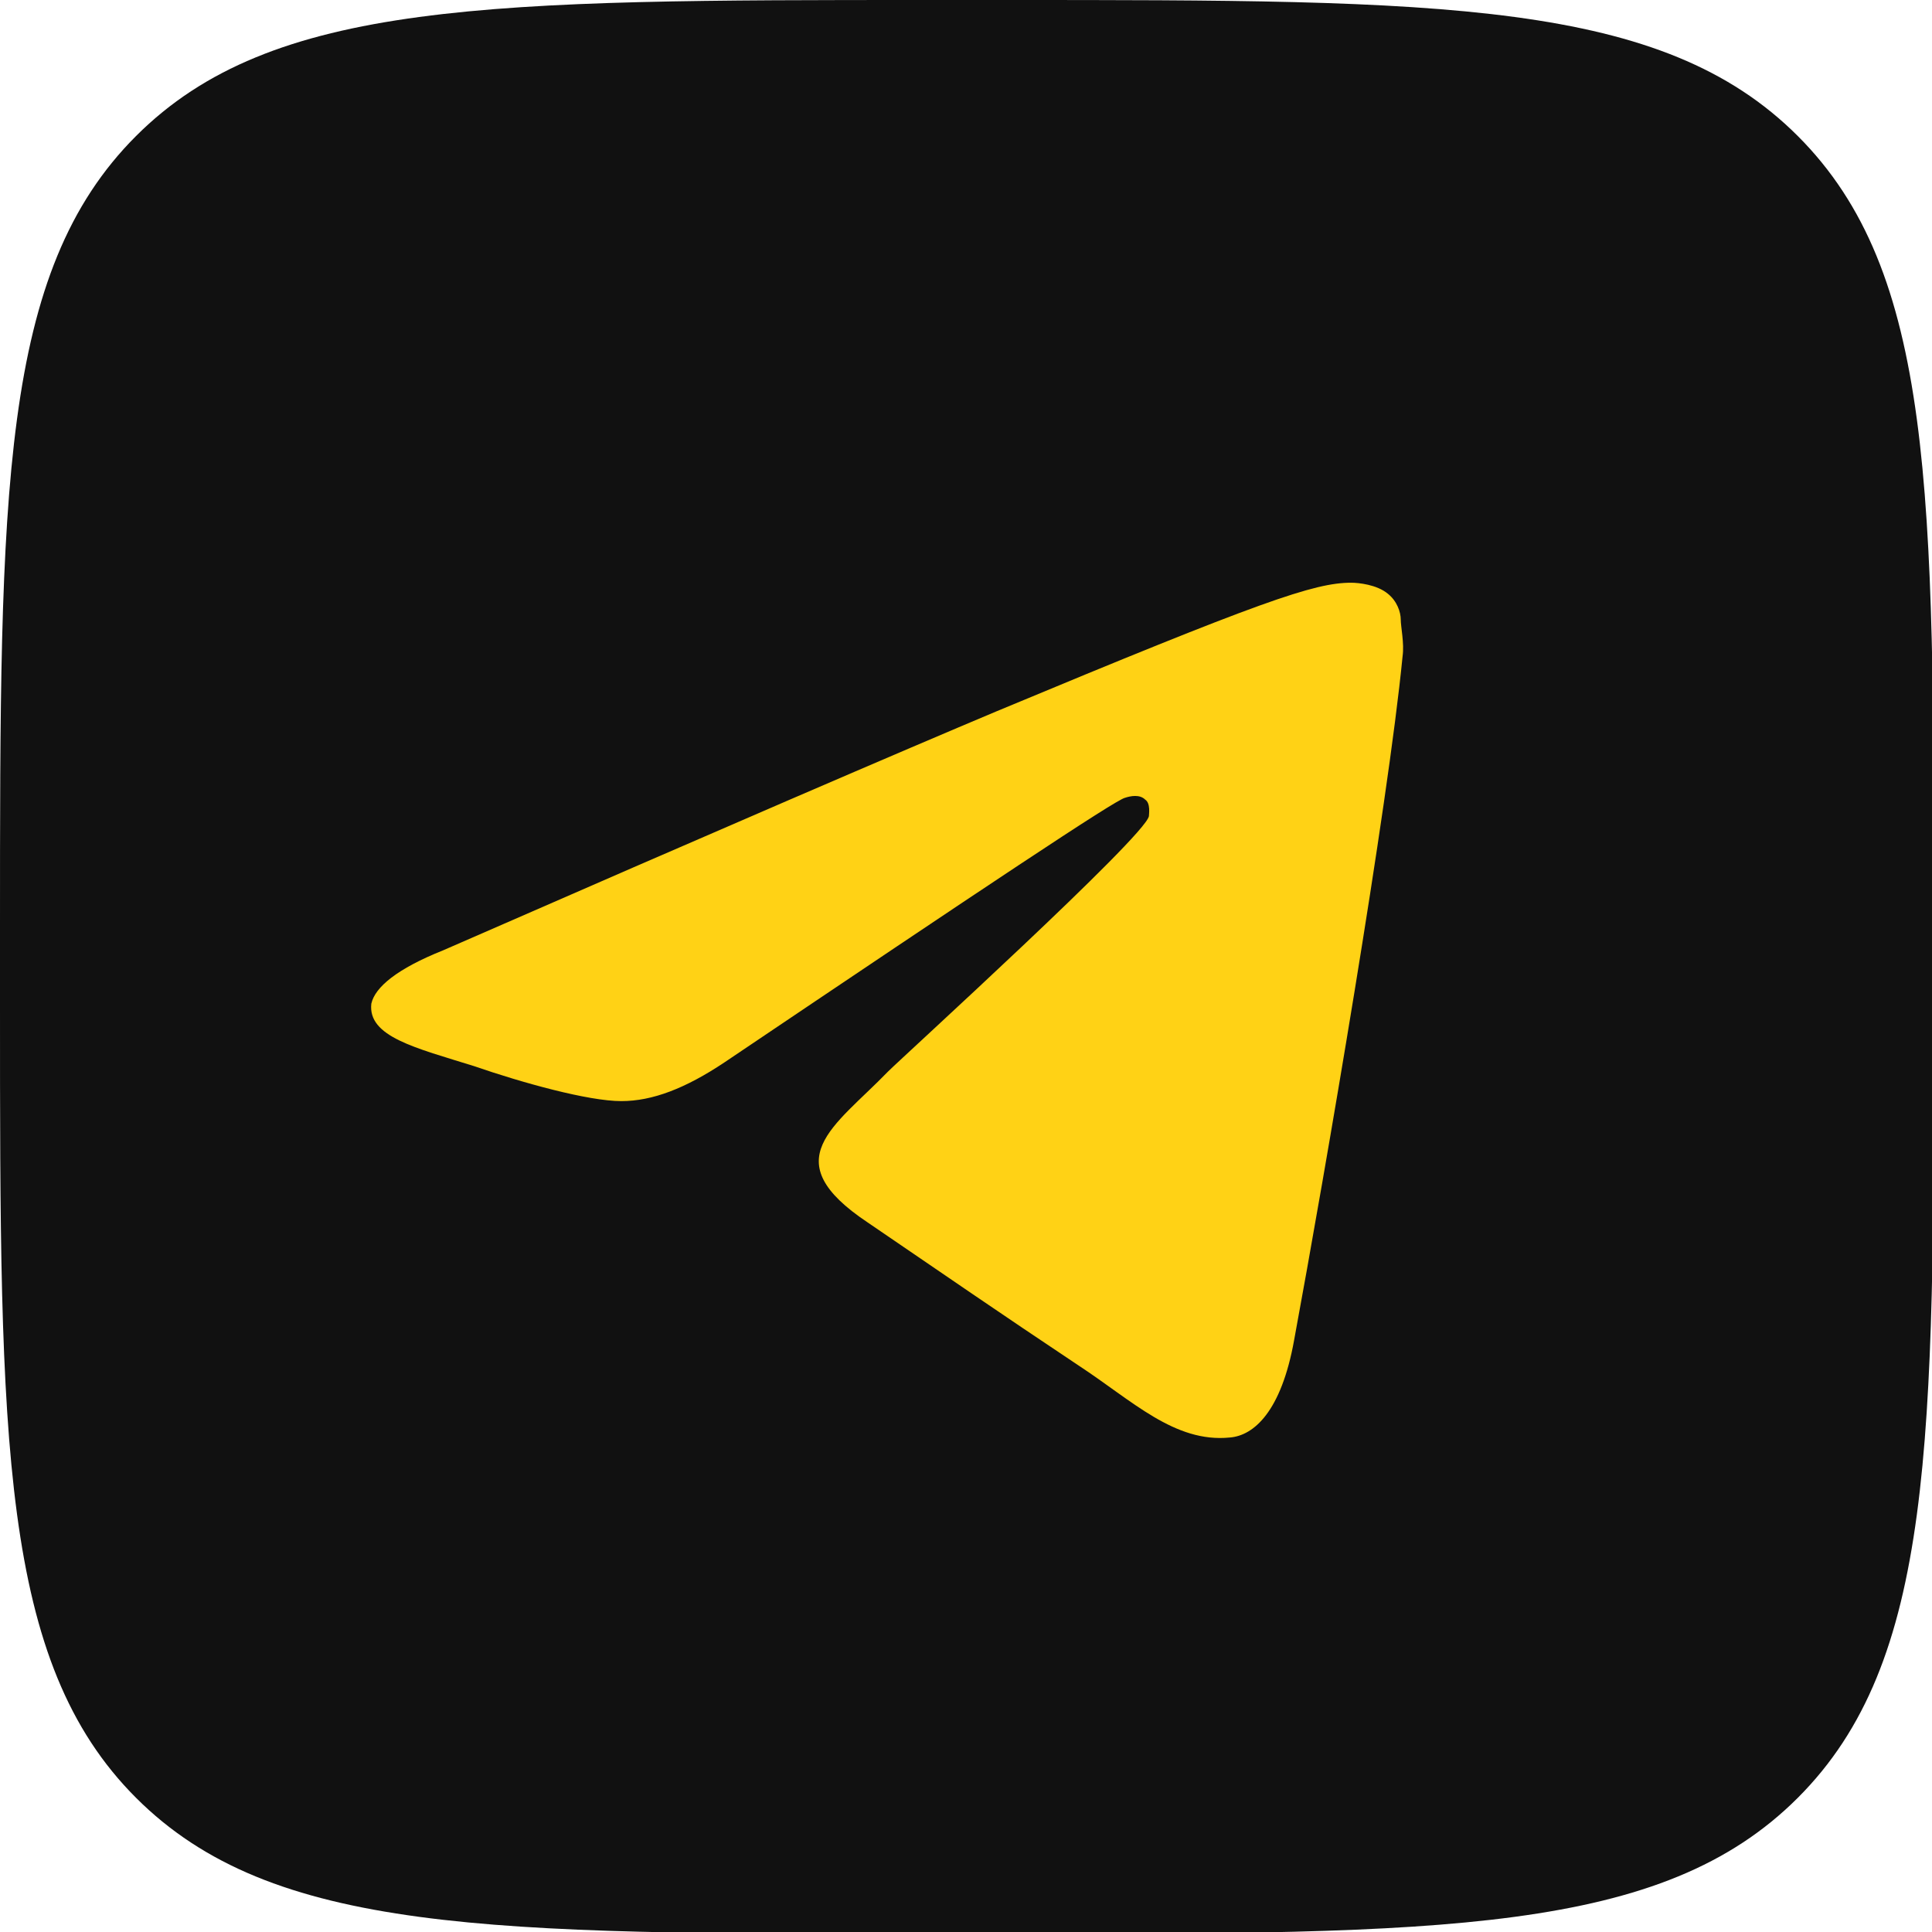
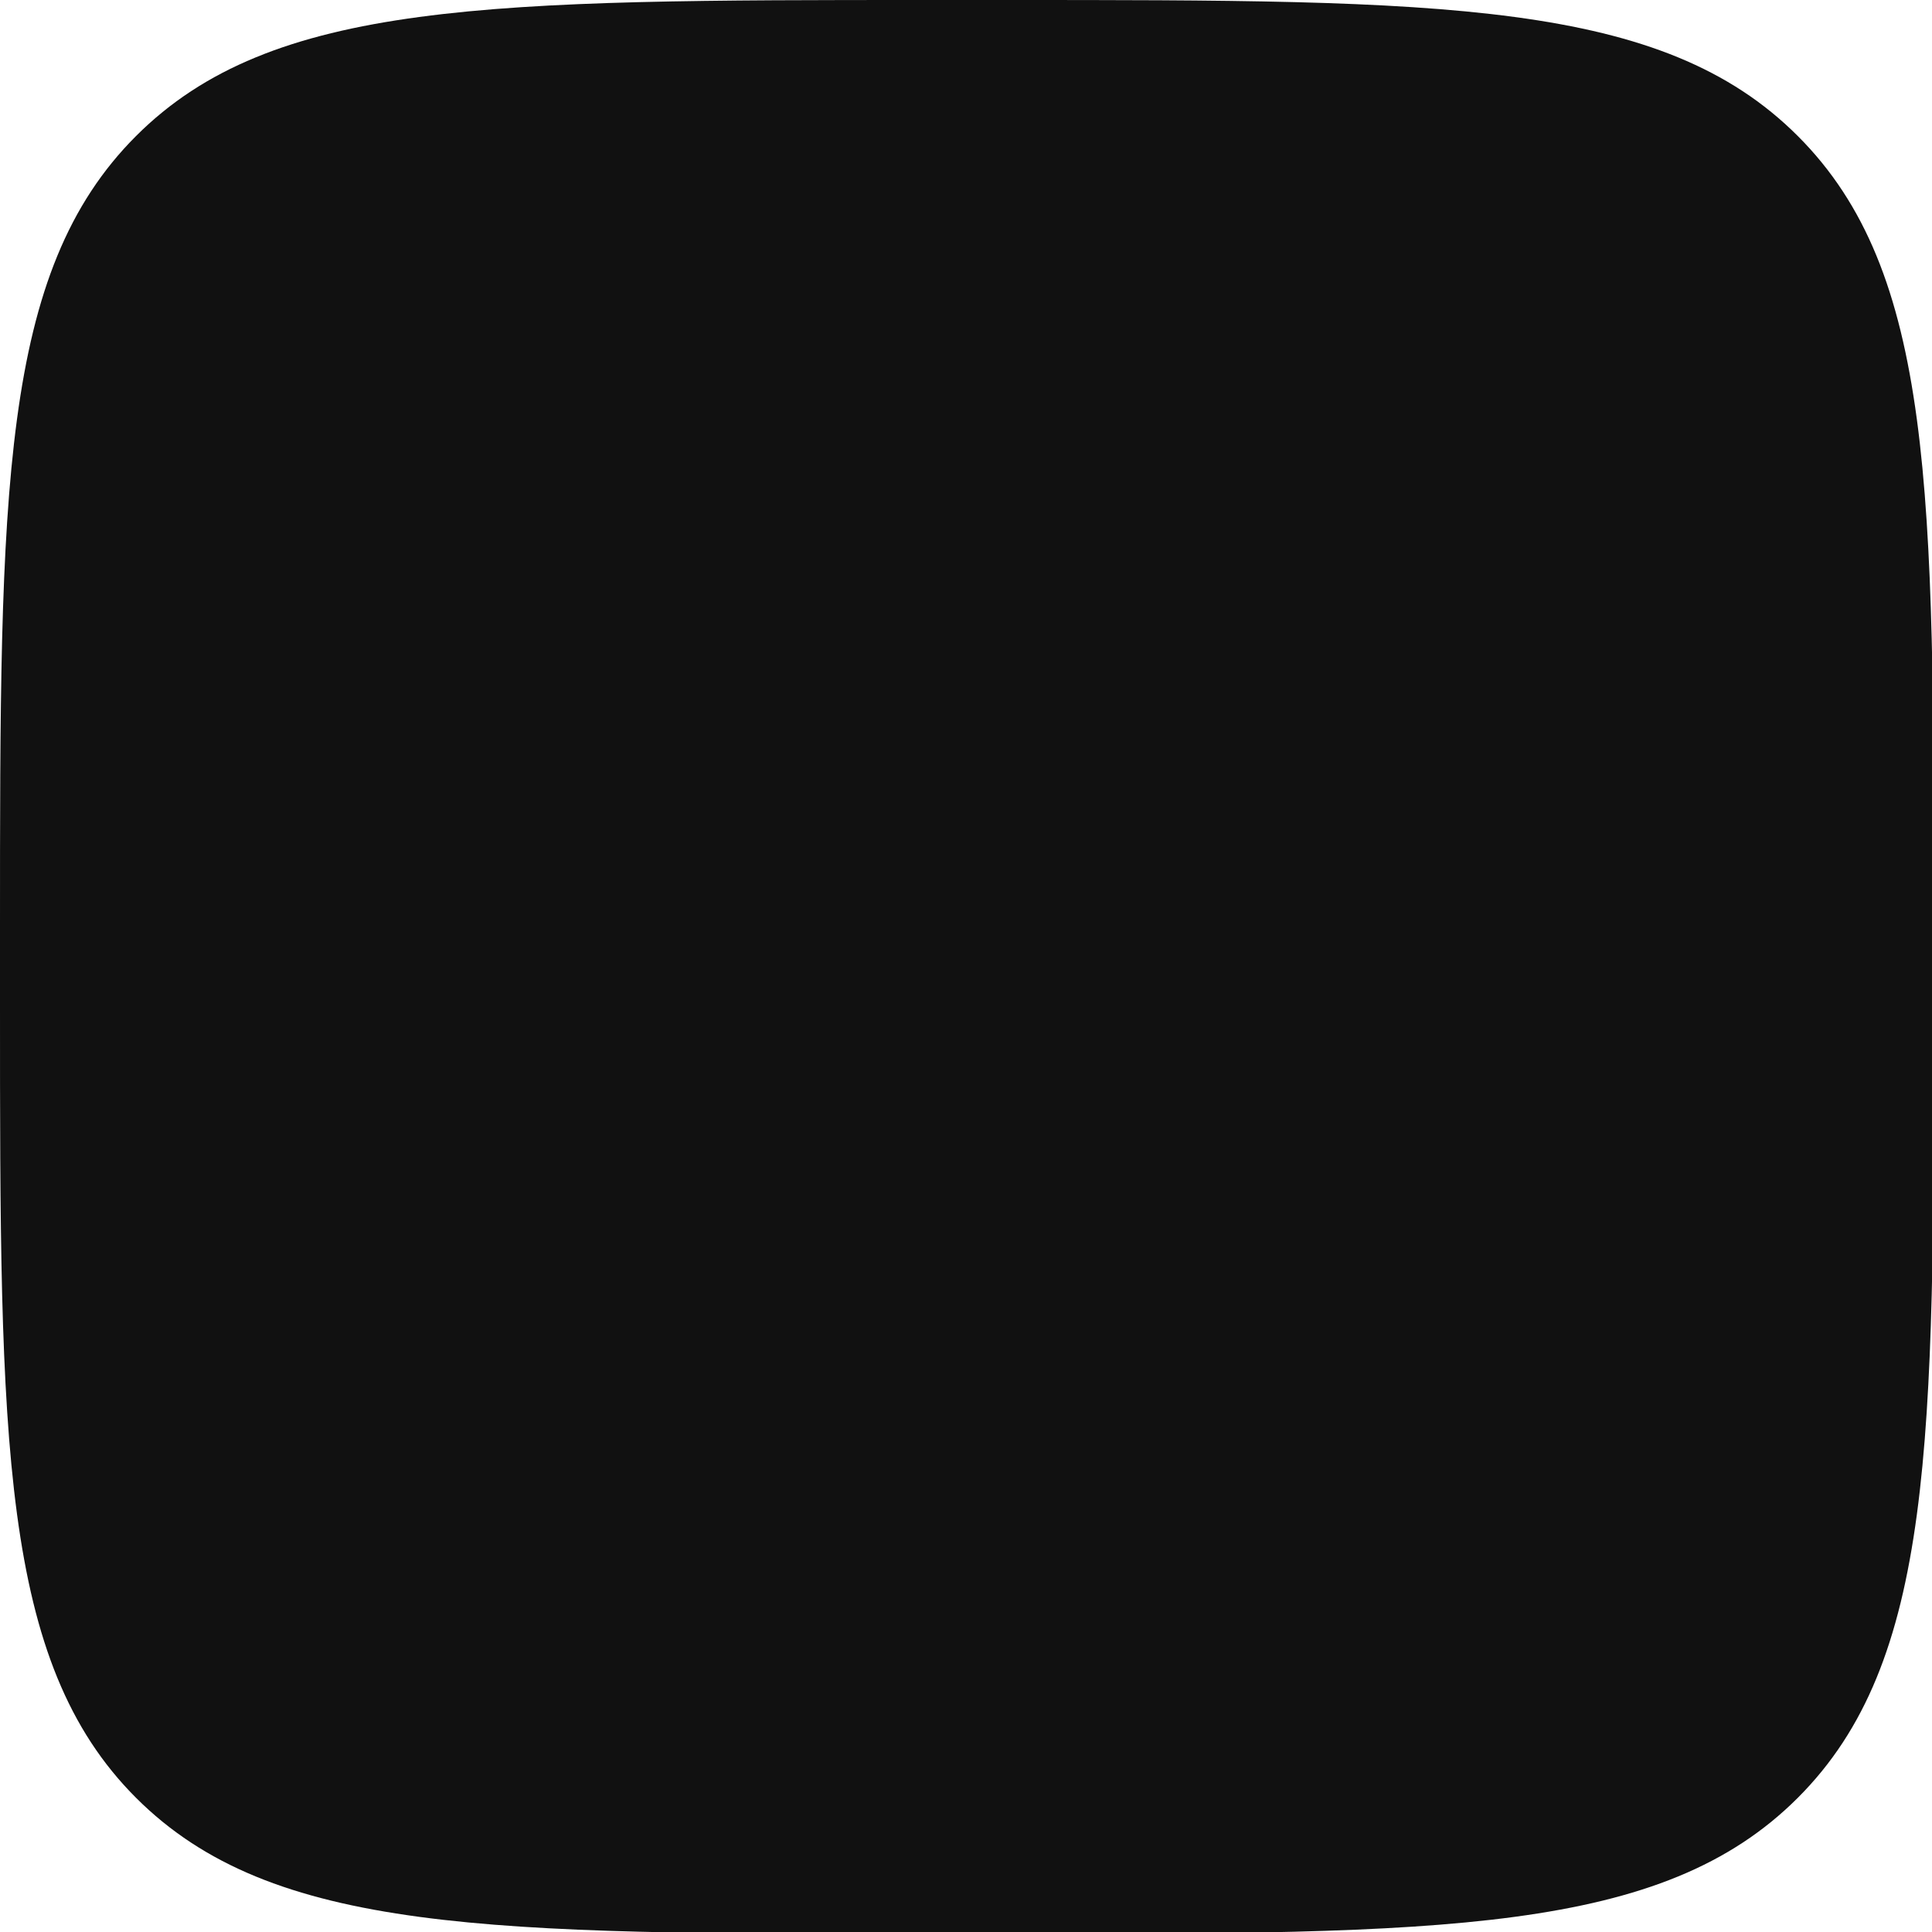
<svg xmlns="http://www.w3.org/2000/svg" id="Слой_1" x="0px" y="0px" viewBox="0 0 105.1 105.1" style="enable-background:new 0 0 105.1 105.1;" xml:space="preserve">
  <style type="text/css"> .st0{fill:#111111;} .st1{fill-rule:evenodd;clip-rule:evenodd;fill:#FFD215;} </style>
  <path class="st0" d="M0,50.5C0,26.7,0,14.8,7.4,7.4S26.7,0,50.5,0h4.2c23.8,0,35.7,0,43.1,7.4s7.4,19.3,7.4,43.1v4.2 c0,23.8,0,35.7-7.4,43.1s-19.3,7.4-43.1,7.4h-4.2c-23.8,0-35.7,0-43.1-7.4S0,78.4,0,54.7V50.5z" />
  <g id="Artboard">
-     <path id="Path-3" class="st1" d="M24.1,51.7c15.1-6.6,25.1-10.9,30.1-13c14.4-6,17.3-7,19.3-7c0.4,0,1.4,0.1,2,0.6 c0.5,0.4,0.7,1,0.7,1.4s0.2,1.3,0.1,2c-0.8,8.2-4.2,28-5.9,37.2c-0.7,3.9-2.2,5.2-3.5,5.3c-3,0.3-5.3-2-8.2-3.9 c-4.5-3-7.1-4.8-11.5-7.8c-5.1-3.4-1.8-5.2,1.1-8.2c0.8-0.8,14-12.8,14.2-13.9c0-0.1,0.1-0.7-0.2-0.9c-0.3-0.3-0.8-0.2-1.1-0.1 c-0.5,0.1-7.7,4.9-21.8,14.4c-2.1,1.4-3.9,2.1-5.6,2.1c-1.8,0-5.4-1-8-1.9c-3.2-1-5.8-1.6-5.6-3.4C20.4,53.7,21.6,52.7,24.1,51.7z" />
-   </g>
+     </g>
</svg>